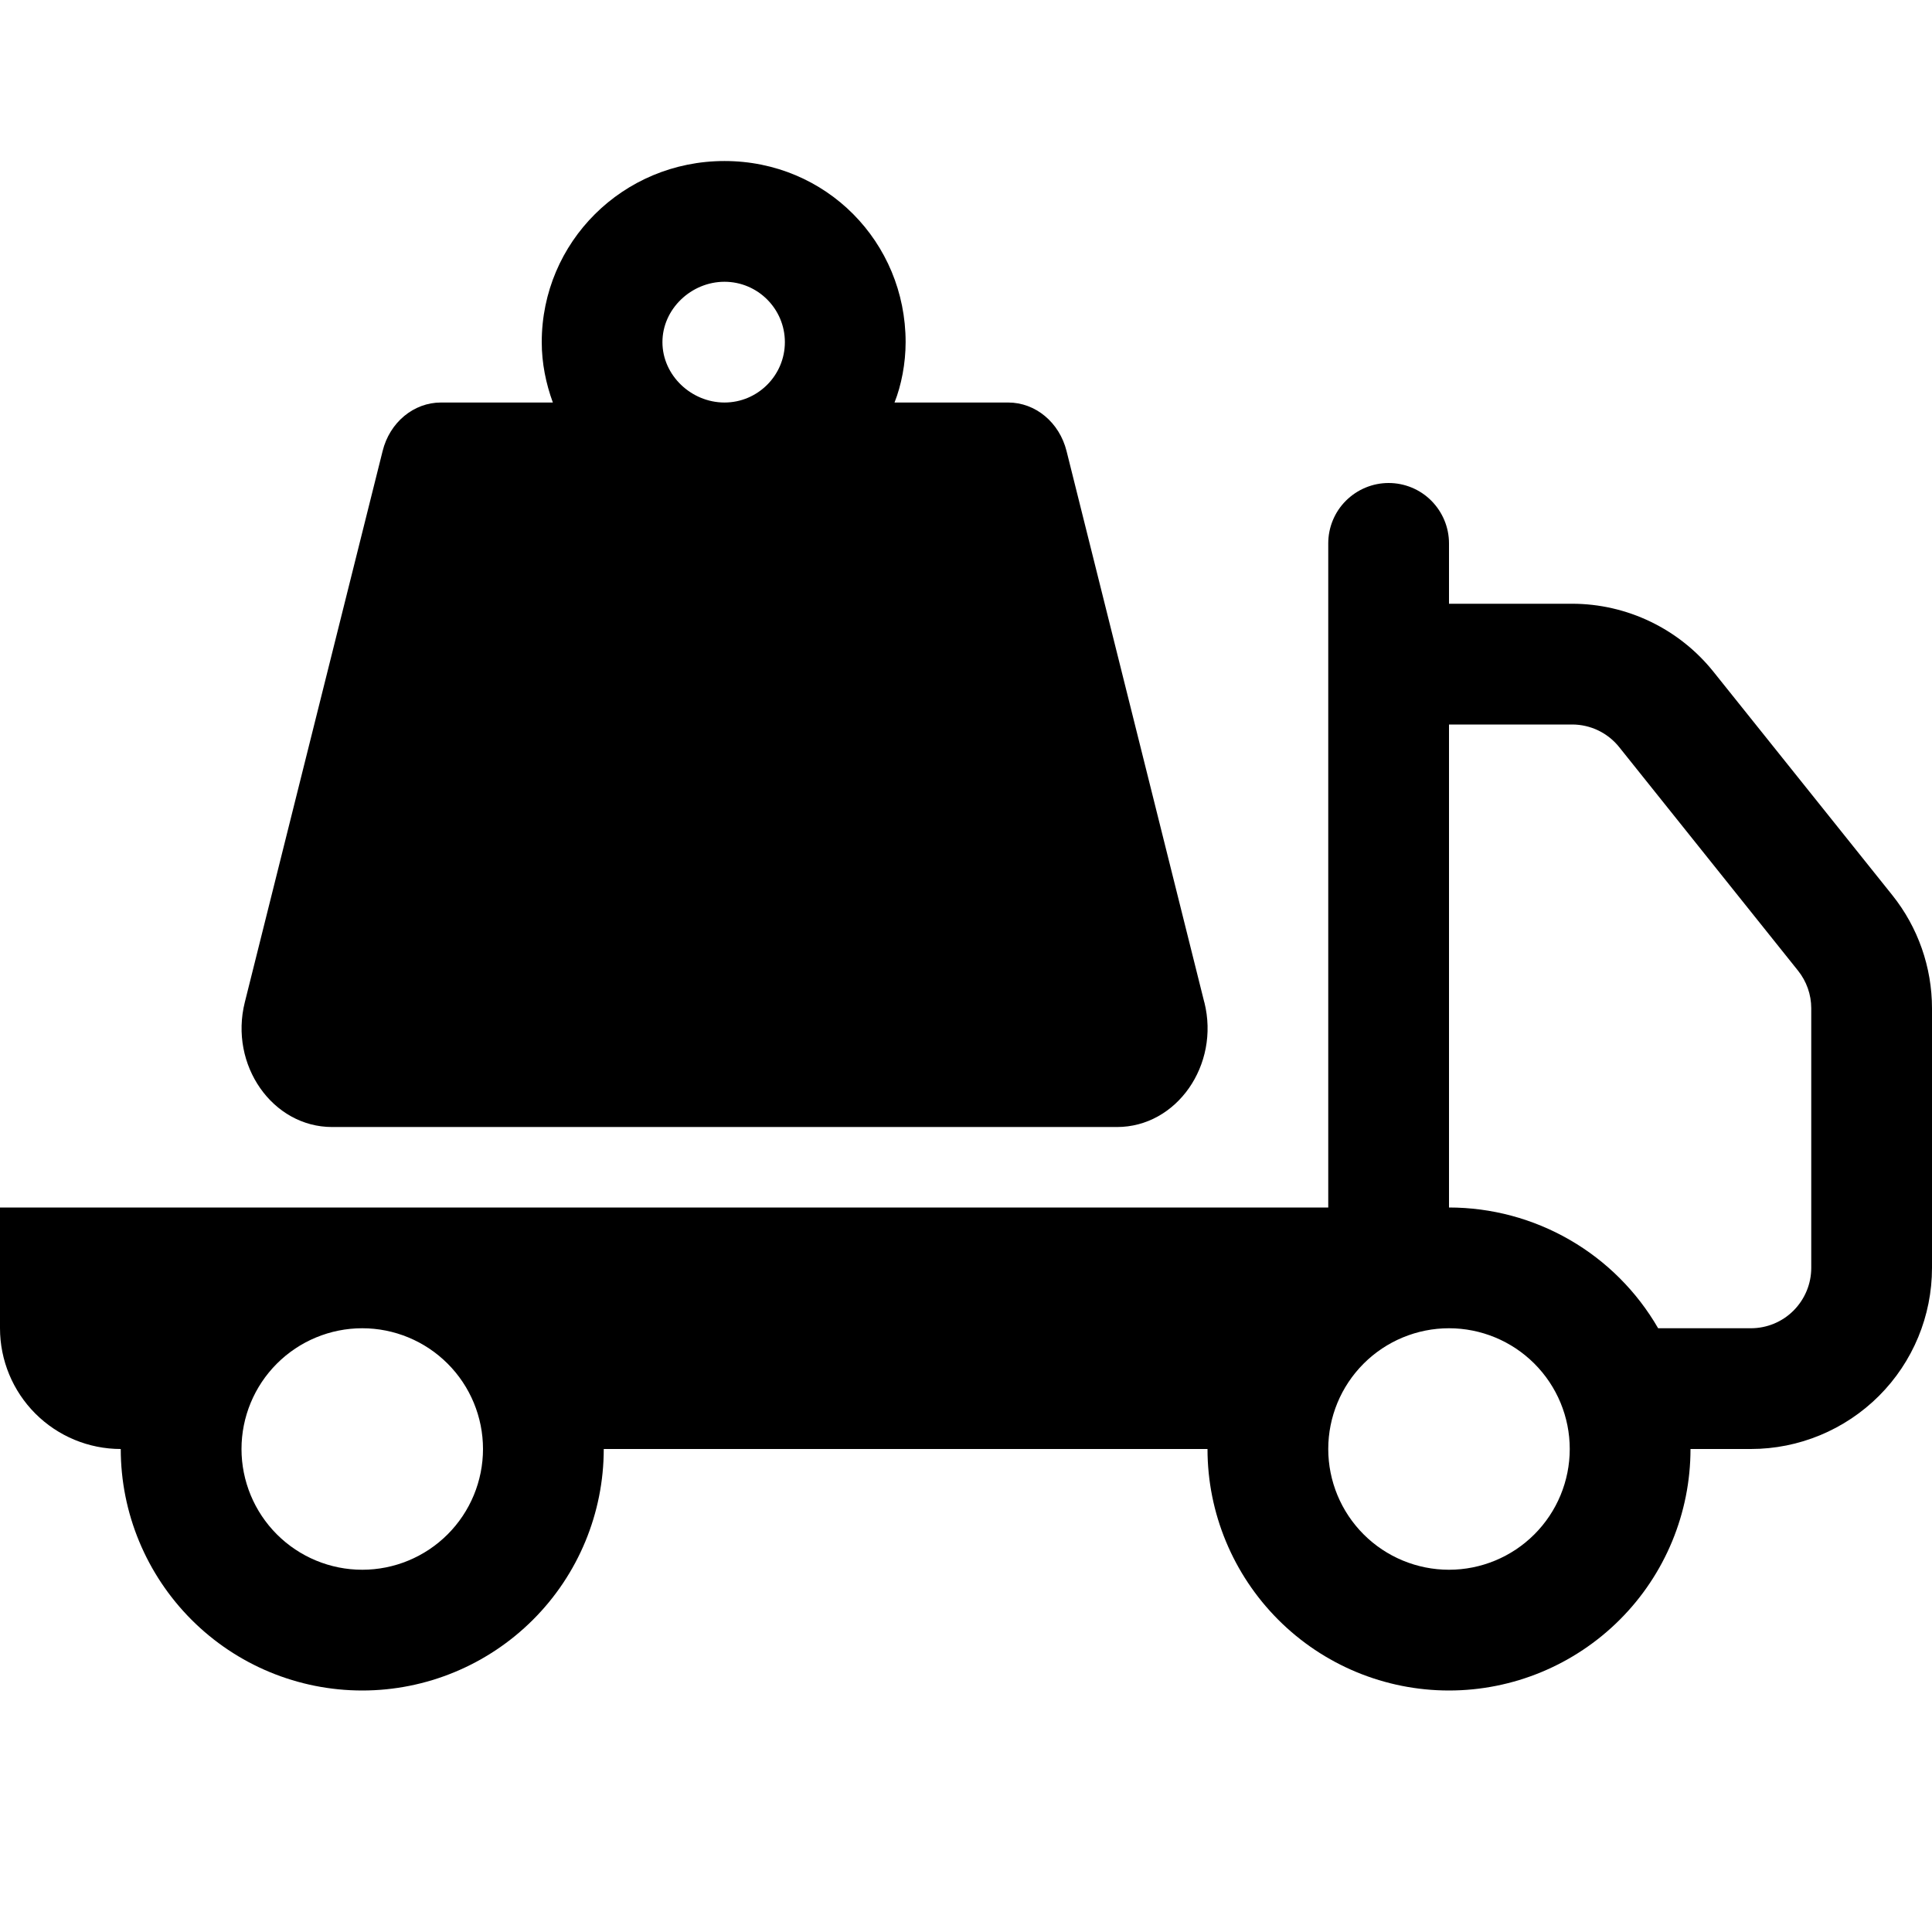
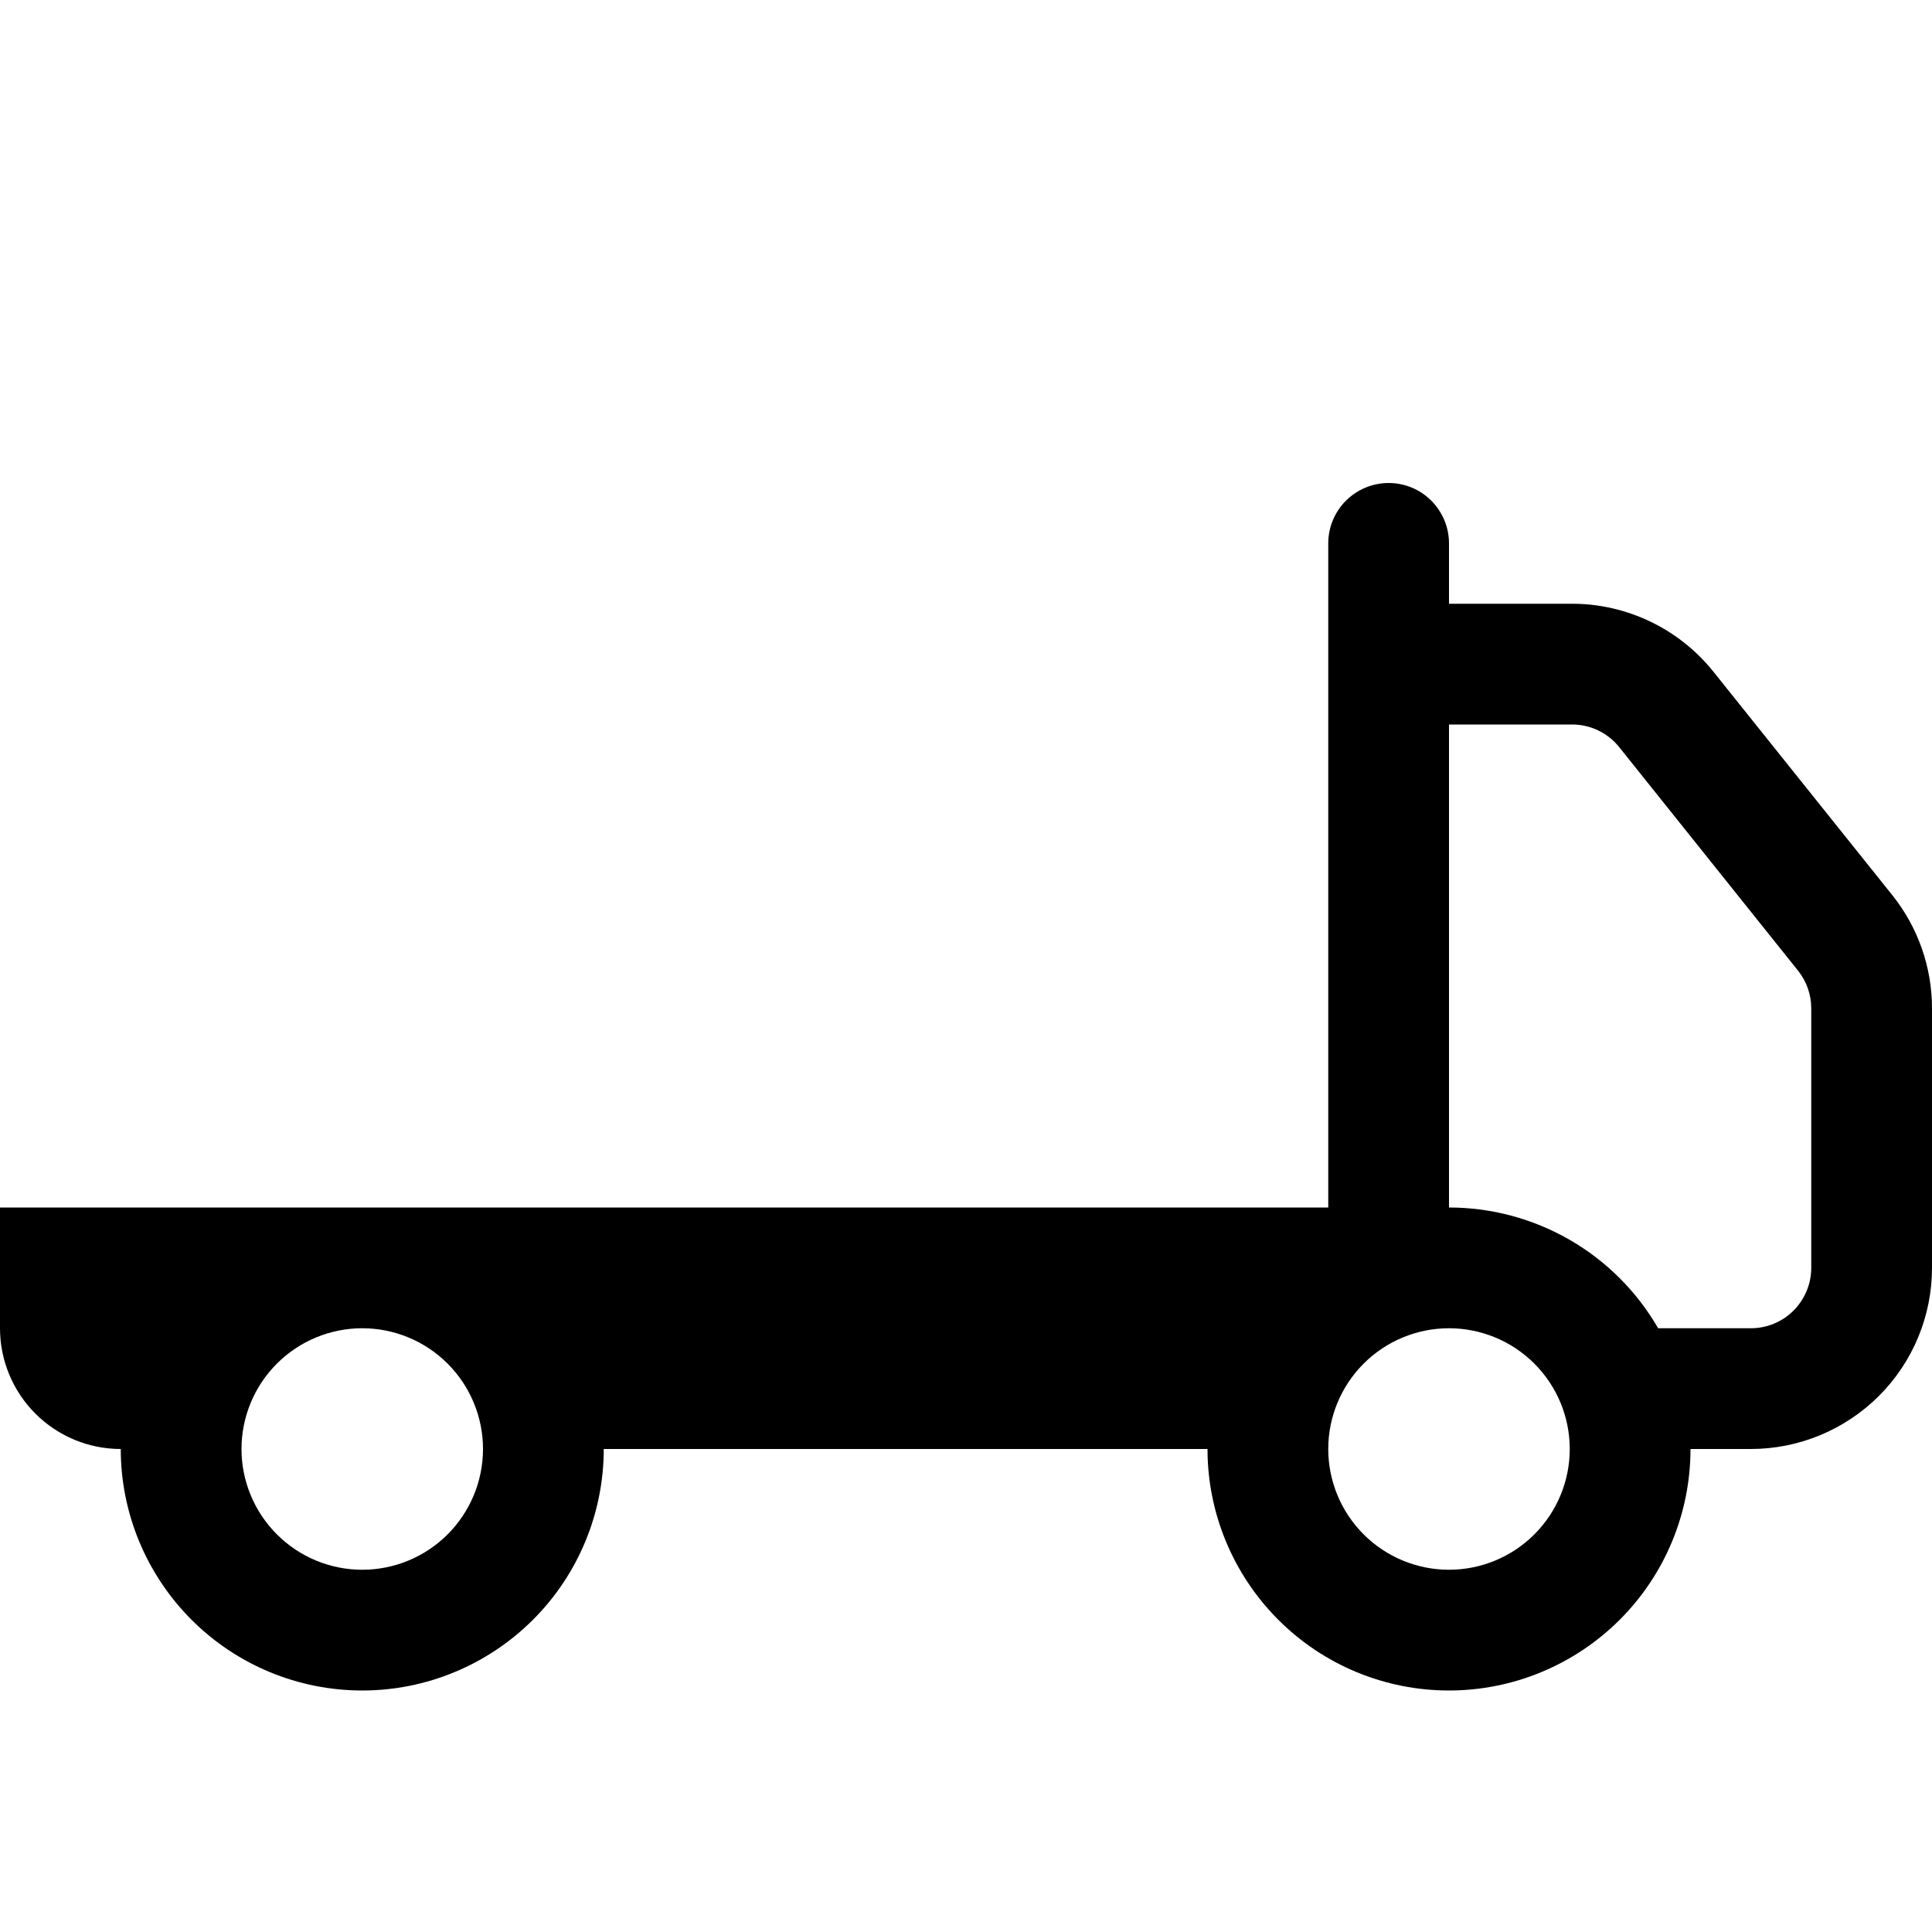
<svg xmlns="http://www.w3.org/2000/svg" version="1.1" width="32" height="32" viewBox="0 0 32 32">
  <title>parking_oversize_loads</title>
  <path d="M23 8c0.265 0 0.52 0.105 0.707 0.293s0.293 0.442 0.293 0.707v1h2.040c0.449 0 0.893 0.102 1.298 0.297s0.761 0.478 1.042 0.829l2.962 3.7c0.426 0.532 0.658 1.194 0.658 1.876v4.298c0 0.796-0.316 1.559-0.879 2.121s-1.326 0.879-2.121 0.879h-1c0 1.061-0.421 2.078-1.172 2.828s-1.768 1.172-2.828 1.172c-1.061 0-2.078-0.421-2.828-1.172s-1.172-1.768-1.172-2.828h-10c0 1.061-0.421 2.078-1.172 2.828s-1.768 1.172-2.828 1.172c-1.061 0-2.078-0.421-2.828-1.172s-1.172-1.768-1.172-2.828c-0.53 0-1.039-0.211-1.414-0.586s-0.586-0.884-0.586-1.414v-2h22v-11c0-0.265 0.105-0.52 0.293-0.707s0.442-0.293 0.707-0.293zM6 22c-0.53 0-1.039 0.211-1.414 0.586s-0.586 0.884-0.586 1.414c0 0.53 0.211 1.039 0.586 1.414s0.884 0.586 1.414 0.586c0.53 0 1.039-0.211 1.414-0.586s0.586-0.884 0.586-1.414c0-0.53-0.211-1.039-0.586-1.414s-0.884-0.586-1.414-0.586zM24 22c-0.53 0-1.039 0.211-1.414 0.586s-0.586 0.884-0.586 1.414c0 0.53 0.211 1.039 0.586 1.414s0.884 0.586 1.414 0.586c0.53 0 1.039-0.211 1.414-0.586s0.586-0.884 0.586-1.414c0-0.53-0.211-1.039-0.586-1.414s-0.884-0.586-1.414-0.586zM27.464 22h1.536c0.265 0 0.52-0.105 0.707-0.293s0.293-0.442 0.293-0.707v-4.3c-0-0.227-0.078-0.447-0.22-0.624l-2.96-3.7c-0.093-0.117-0.212-0.212-0.347-0.277s-0.283-0.099-0.433-0.099h-2.040v8c0.702 0 1.392 0.185 2 0.536s1.113 0.856 1.464 1.464z" />
-   <path d="M19.947 16.601l-2.281-9.128c-0.119-0.478-0.516-0.806-0.966-0.806h-1.884c0.113-0.284 0.184-0.648 0.184-1 0-1.656-1.316-3-3-3s-3.027 1.344-3.027 3c0 0.352 0.070 0.688 0.184 1h-1.855c-0.449 0-0.848 0.328-0.965 0.805l-2.282 9.128c-0.261 1.039 0.458 2.067 1.446 2.067h13c0.988 0 1.707-1.028 1.447-2.066zM12 6.667c-0.55 0-1.028-0.45-1.028-1s0.478-1 1.028-1c0.551 0 1 0.449 1 1s-0.45 1-1 1z" />
</svg>